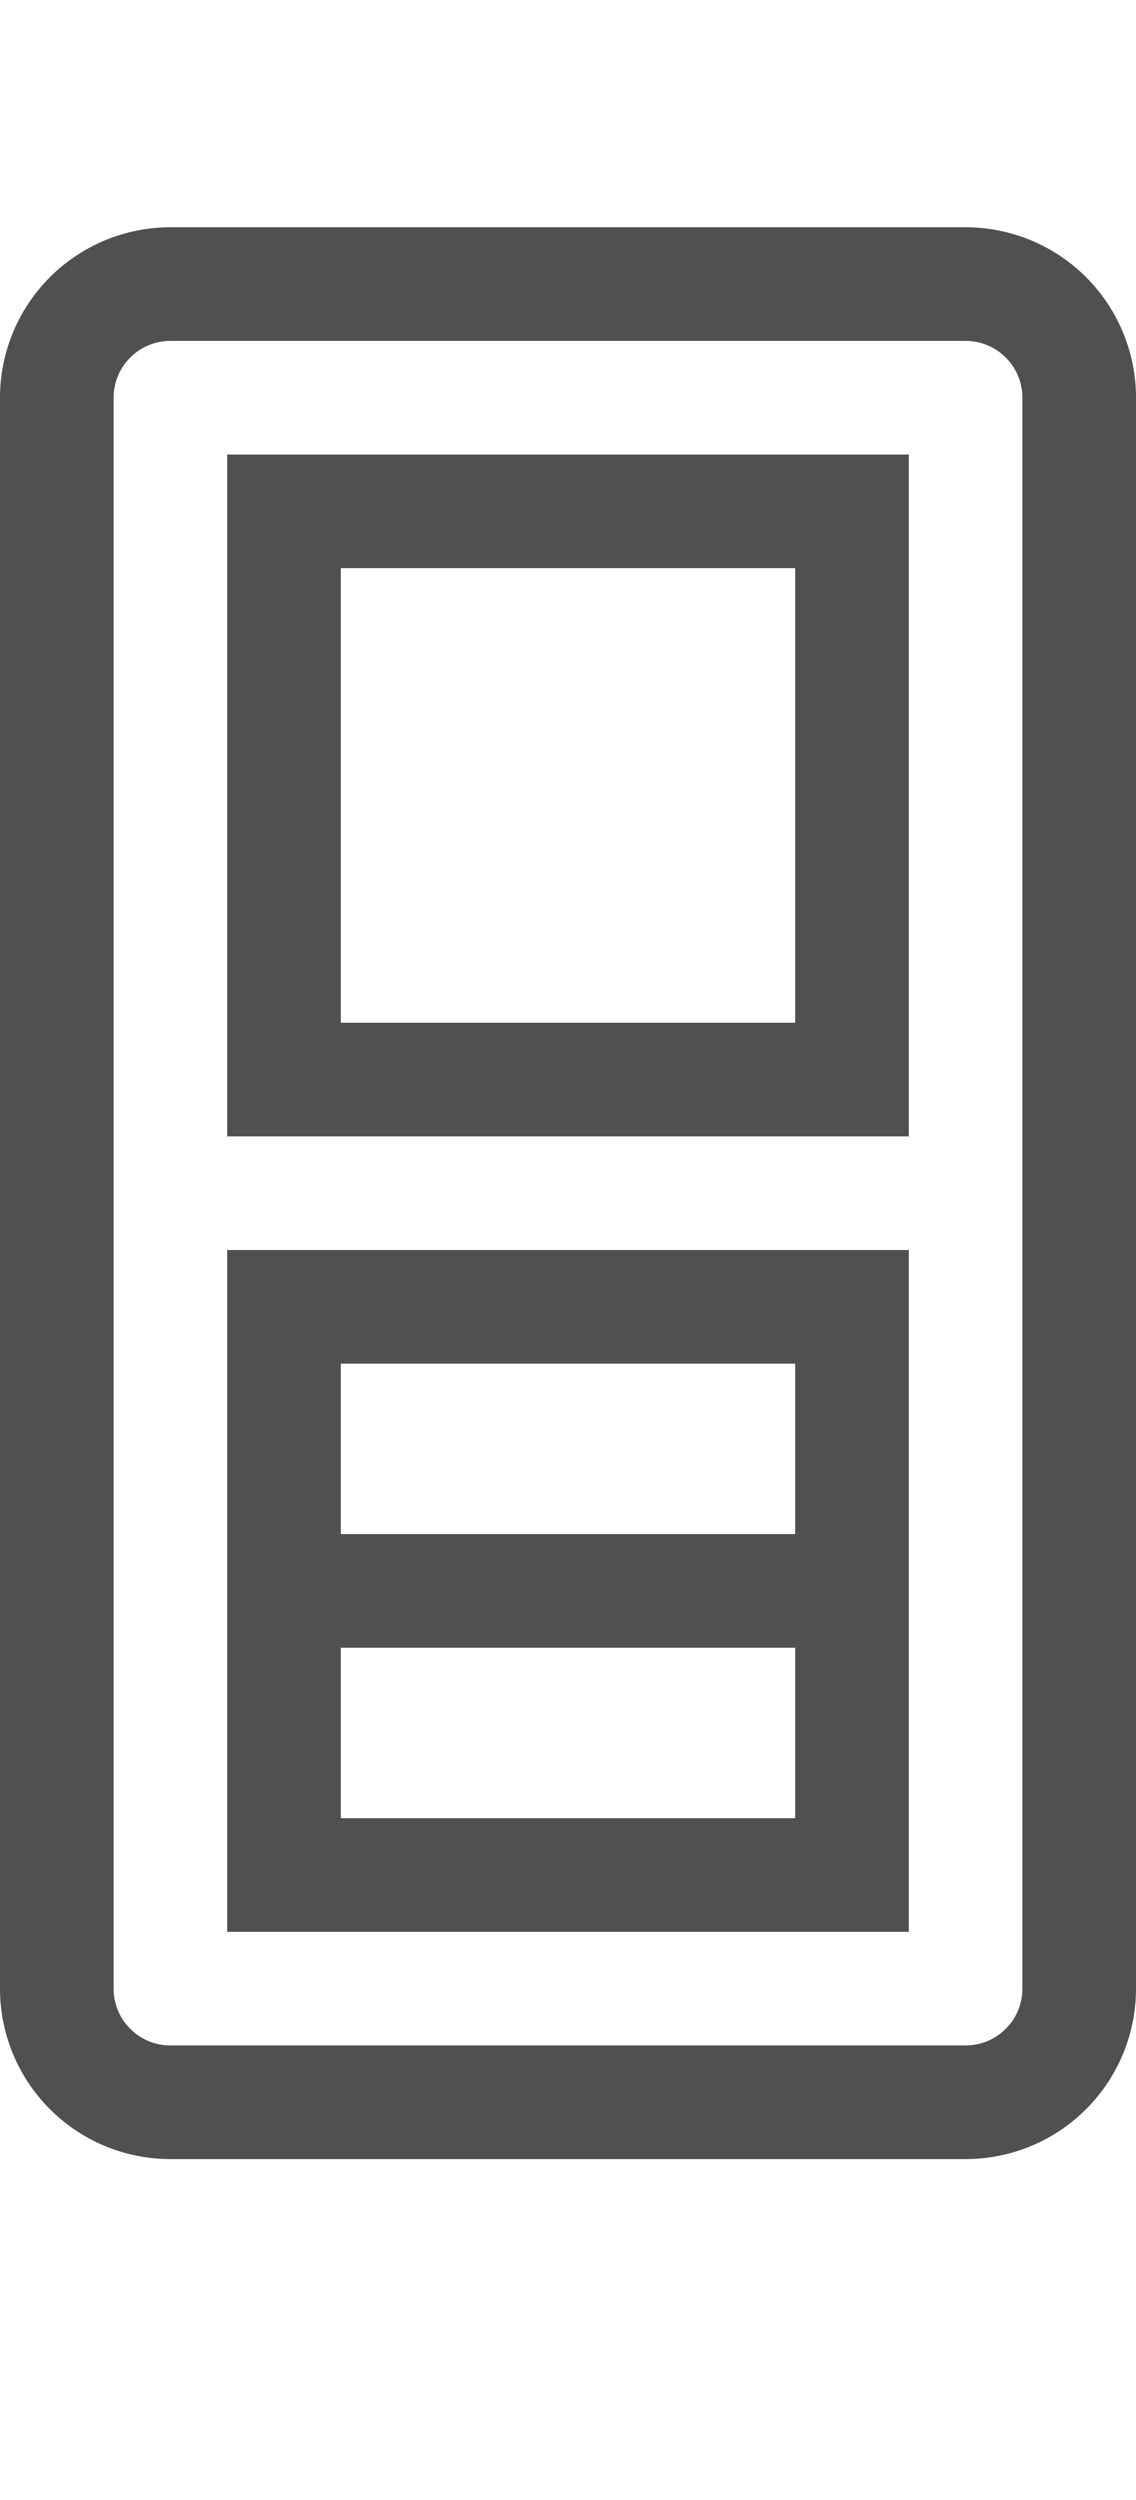
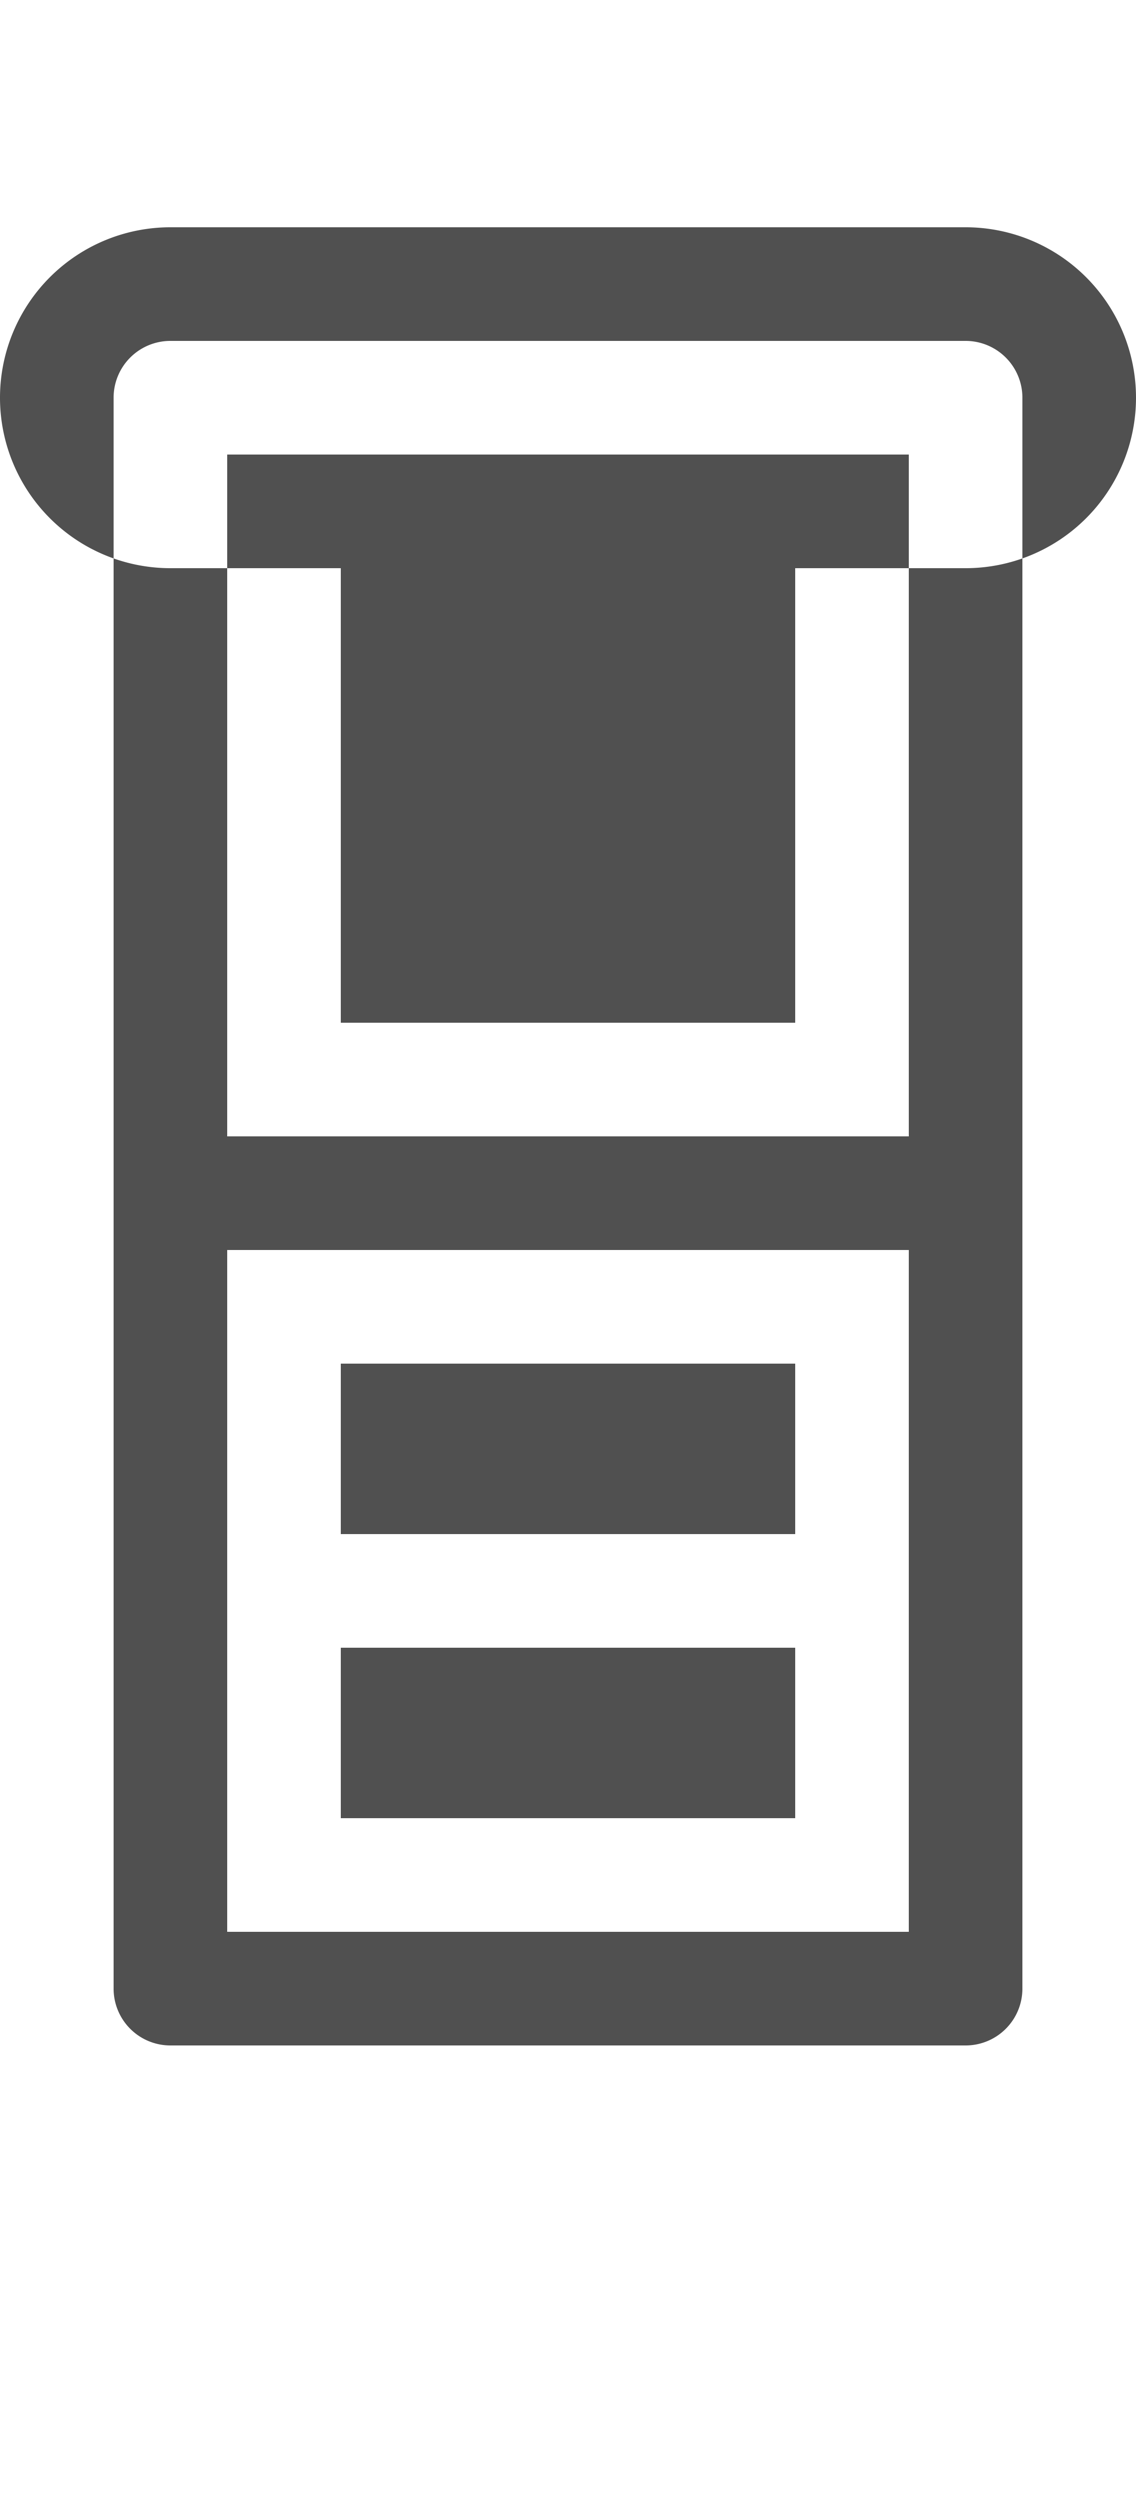
<svg xmlns="http://www.w3.org/2000/svg" id="fc264f06-7b8d-4c3f-a65a-39d9e5b2864e" data-name="GiraDoorCommunicationHomeStationAudio_44px" viewBox="0 0 20 44">
  <defs>
    <style>
      .\37 4bcdd45-7db1-4087-8d0f-75ad55ed35a3 {
        fill: #505050;
      }
    </style>
  </defs>
  <title>GiraDoorCommunicationHomeStationAudio_44px</title>
-   <path class="74bcdd45-7db1-4087-8d0f-75ad55ed35a3" d="M17,4H3A3,3,0,0,0,0,7V35a3,3,0,0,0,3,3H17a3,3,0,0,0,3-3V7A3,3,0,0,0,17,4Zm1,31a1,1,0,0,1-1,1H3a1,1,0,0,1-1-1V7A1,1,0,0,1,3,6H17a1,1,0,0,1,1,1ZM4,20H16V8H4ZM6,10h8v8H6ZM4,34H16V22H4ZM6,24h8v3H6Zm0,5h8v3H6Z" />
+   <path class="74bcdd45-7db1-4087-8d0f-75ad55ed35a3" d="M17,4H3A3,3,0,0,0,0,7a3,3,0,0,0,3,3H17a3,3,0,0,0,3-3V7A3,3,0,0,0,17,4Zm1,31a1,1,0,0,1-1,1H3a1,1,0,0,1-1-1V7A1,1,0,0,1,3,6H17a1,1,0,0,1,1,1ZM4,20H16V8H4ZM6,10h8v8H6ZM4,34H16V22H4ZM6,24h8v3H6Zm0,5h8v3H6Z" />
</svg>